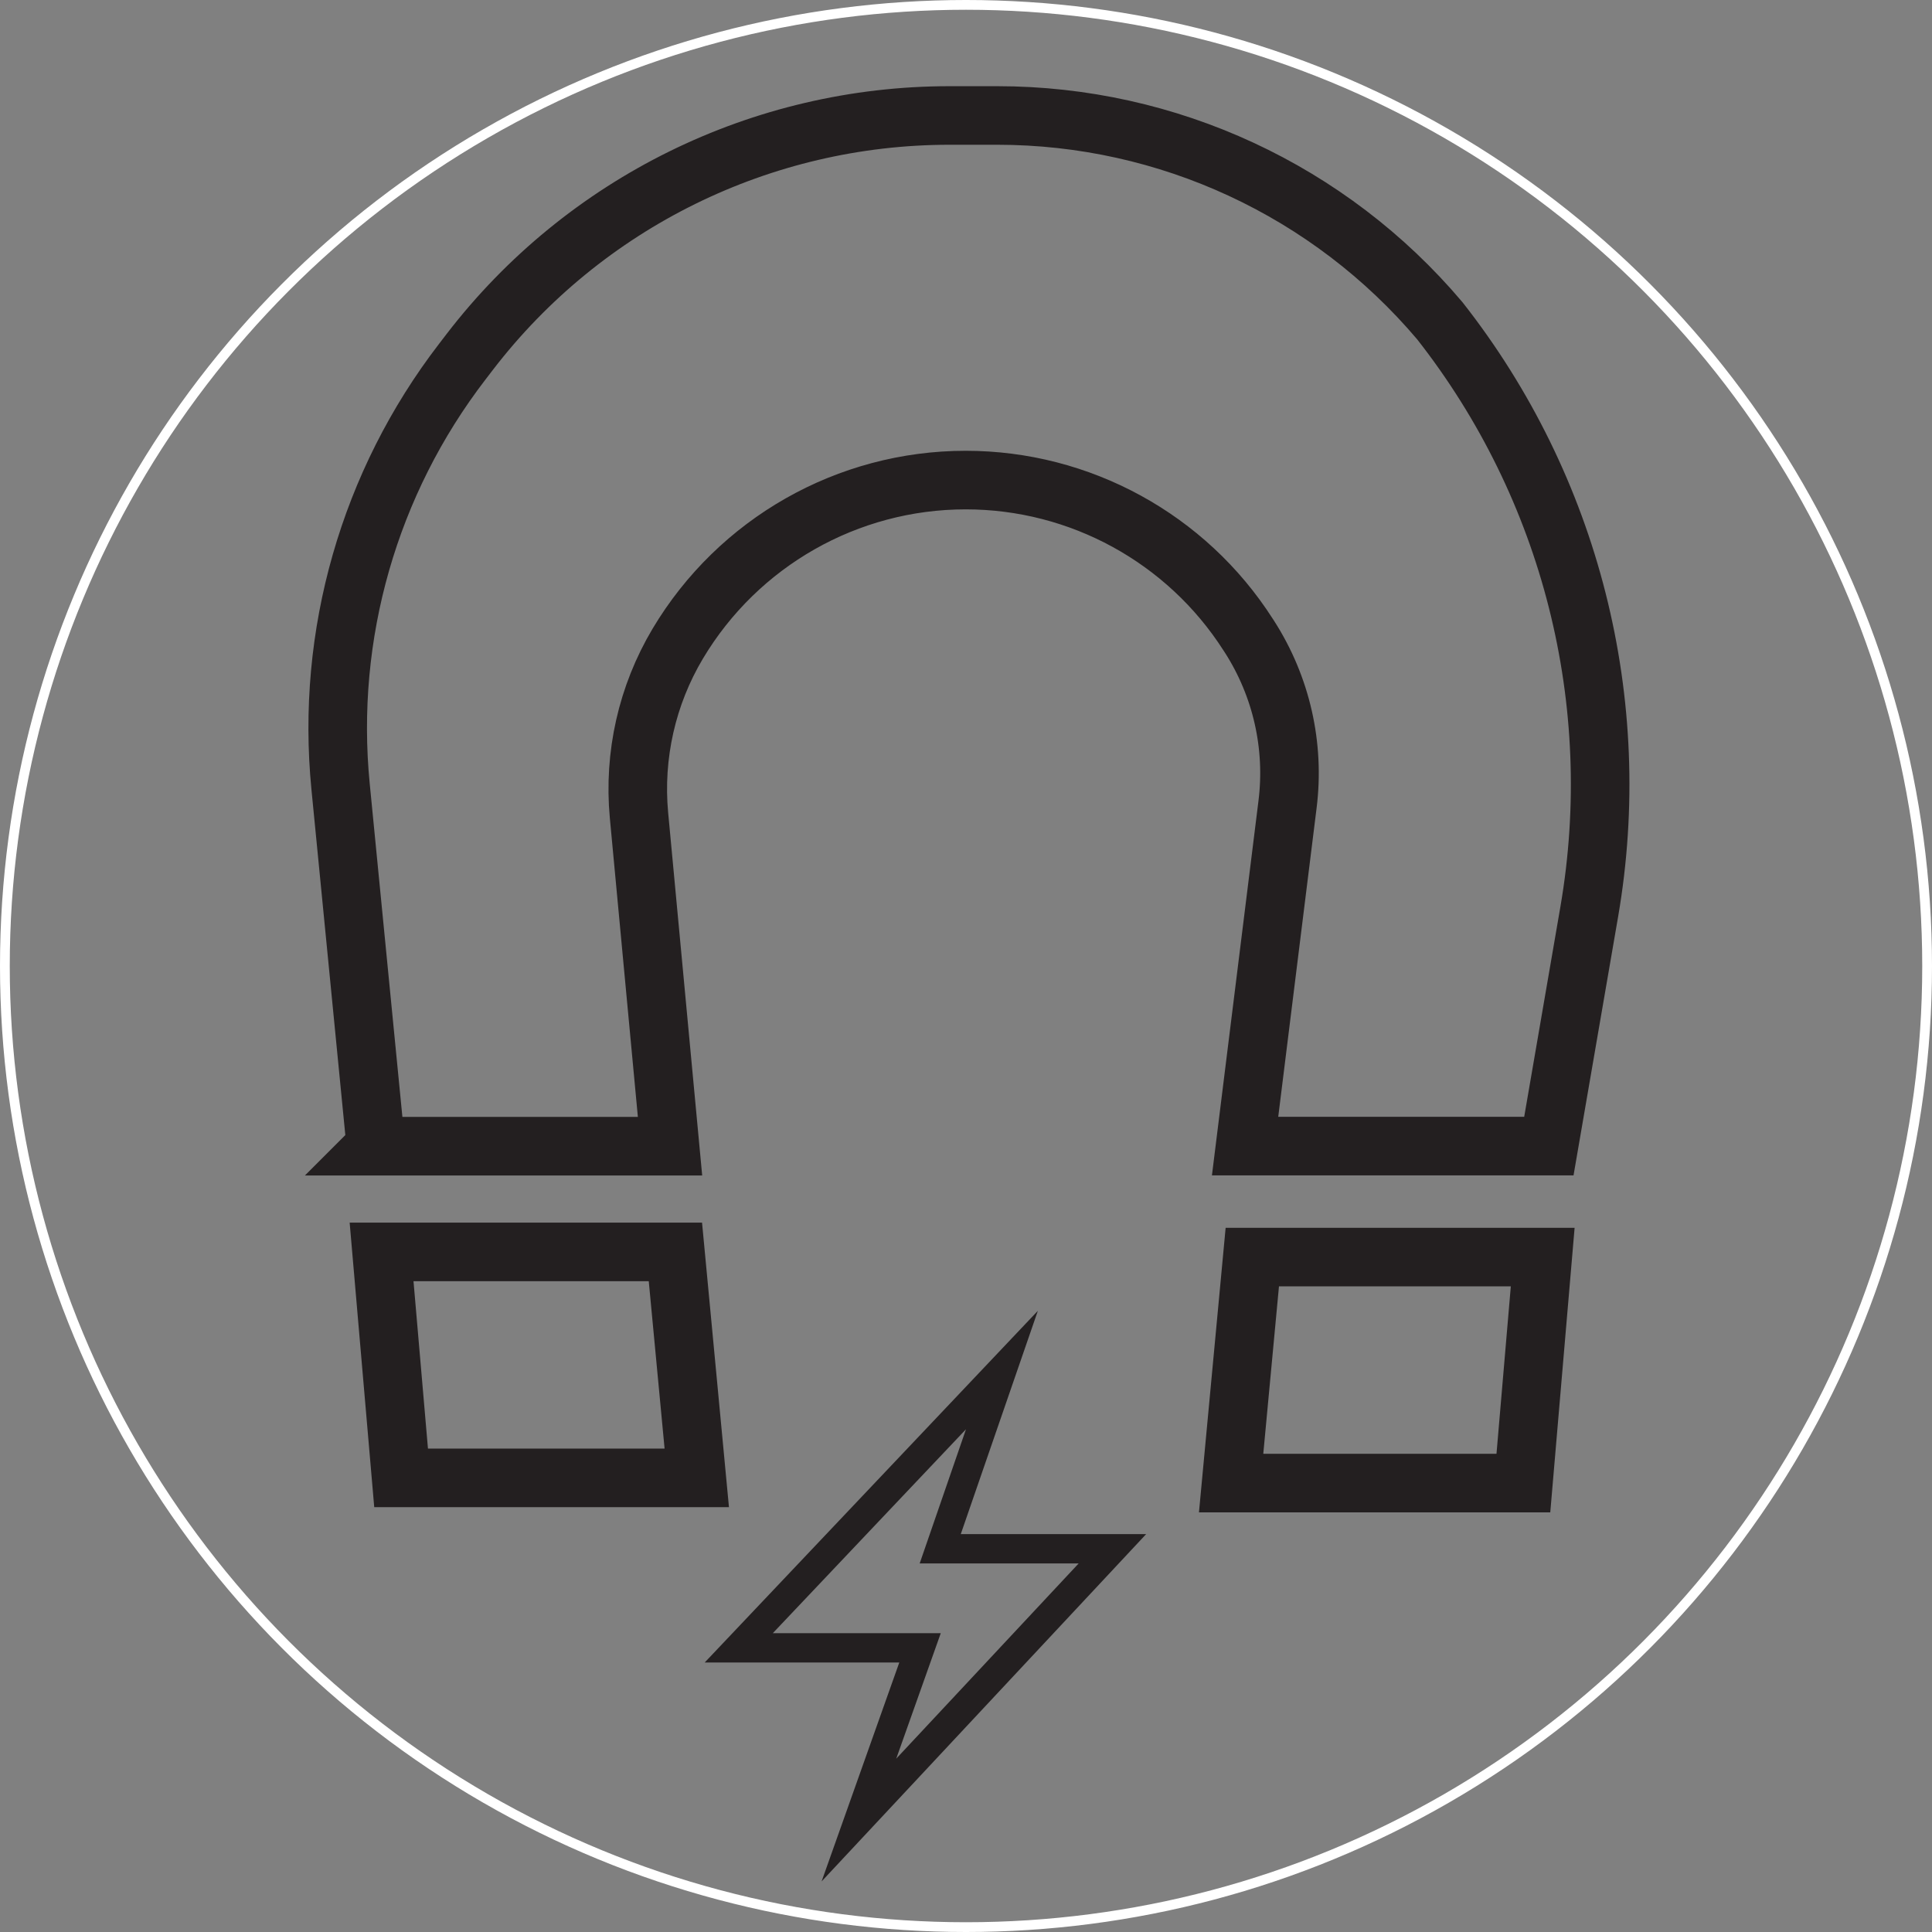
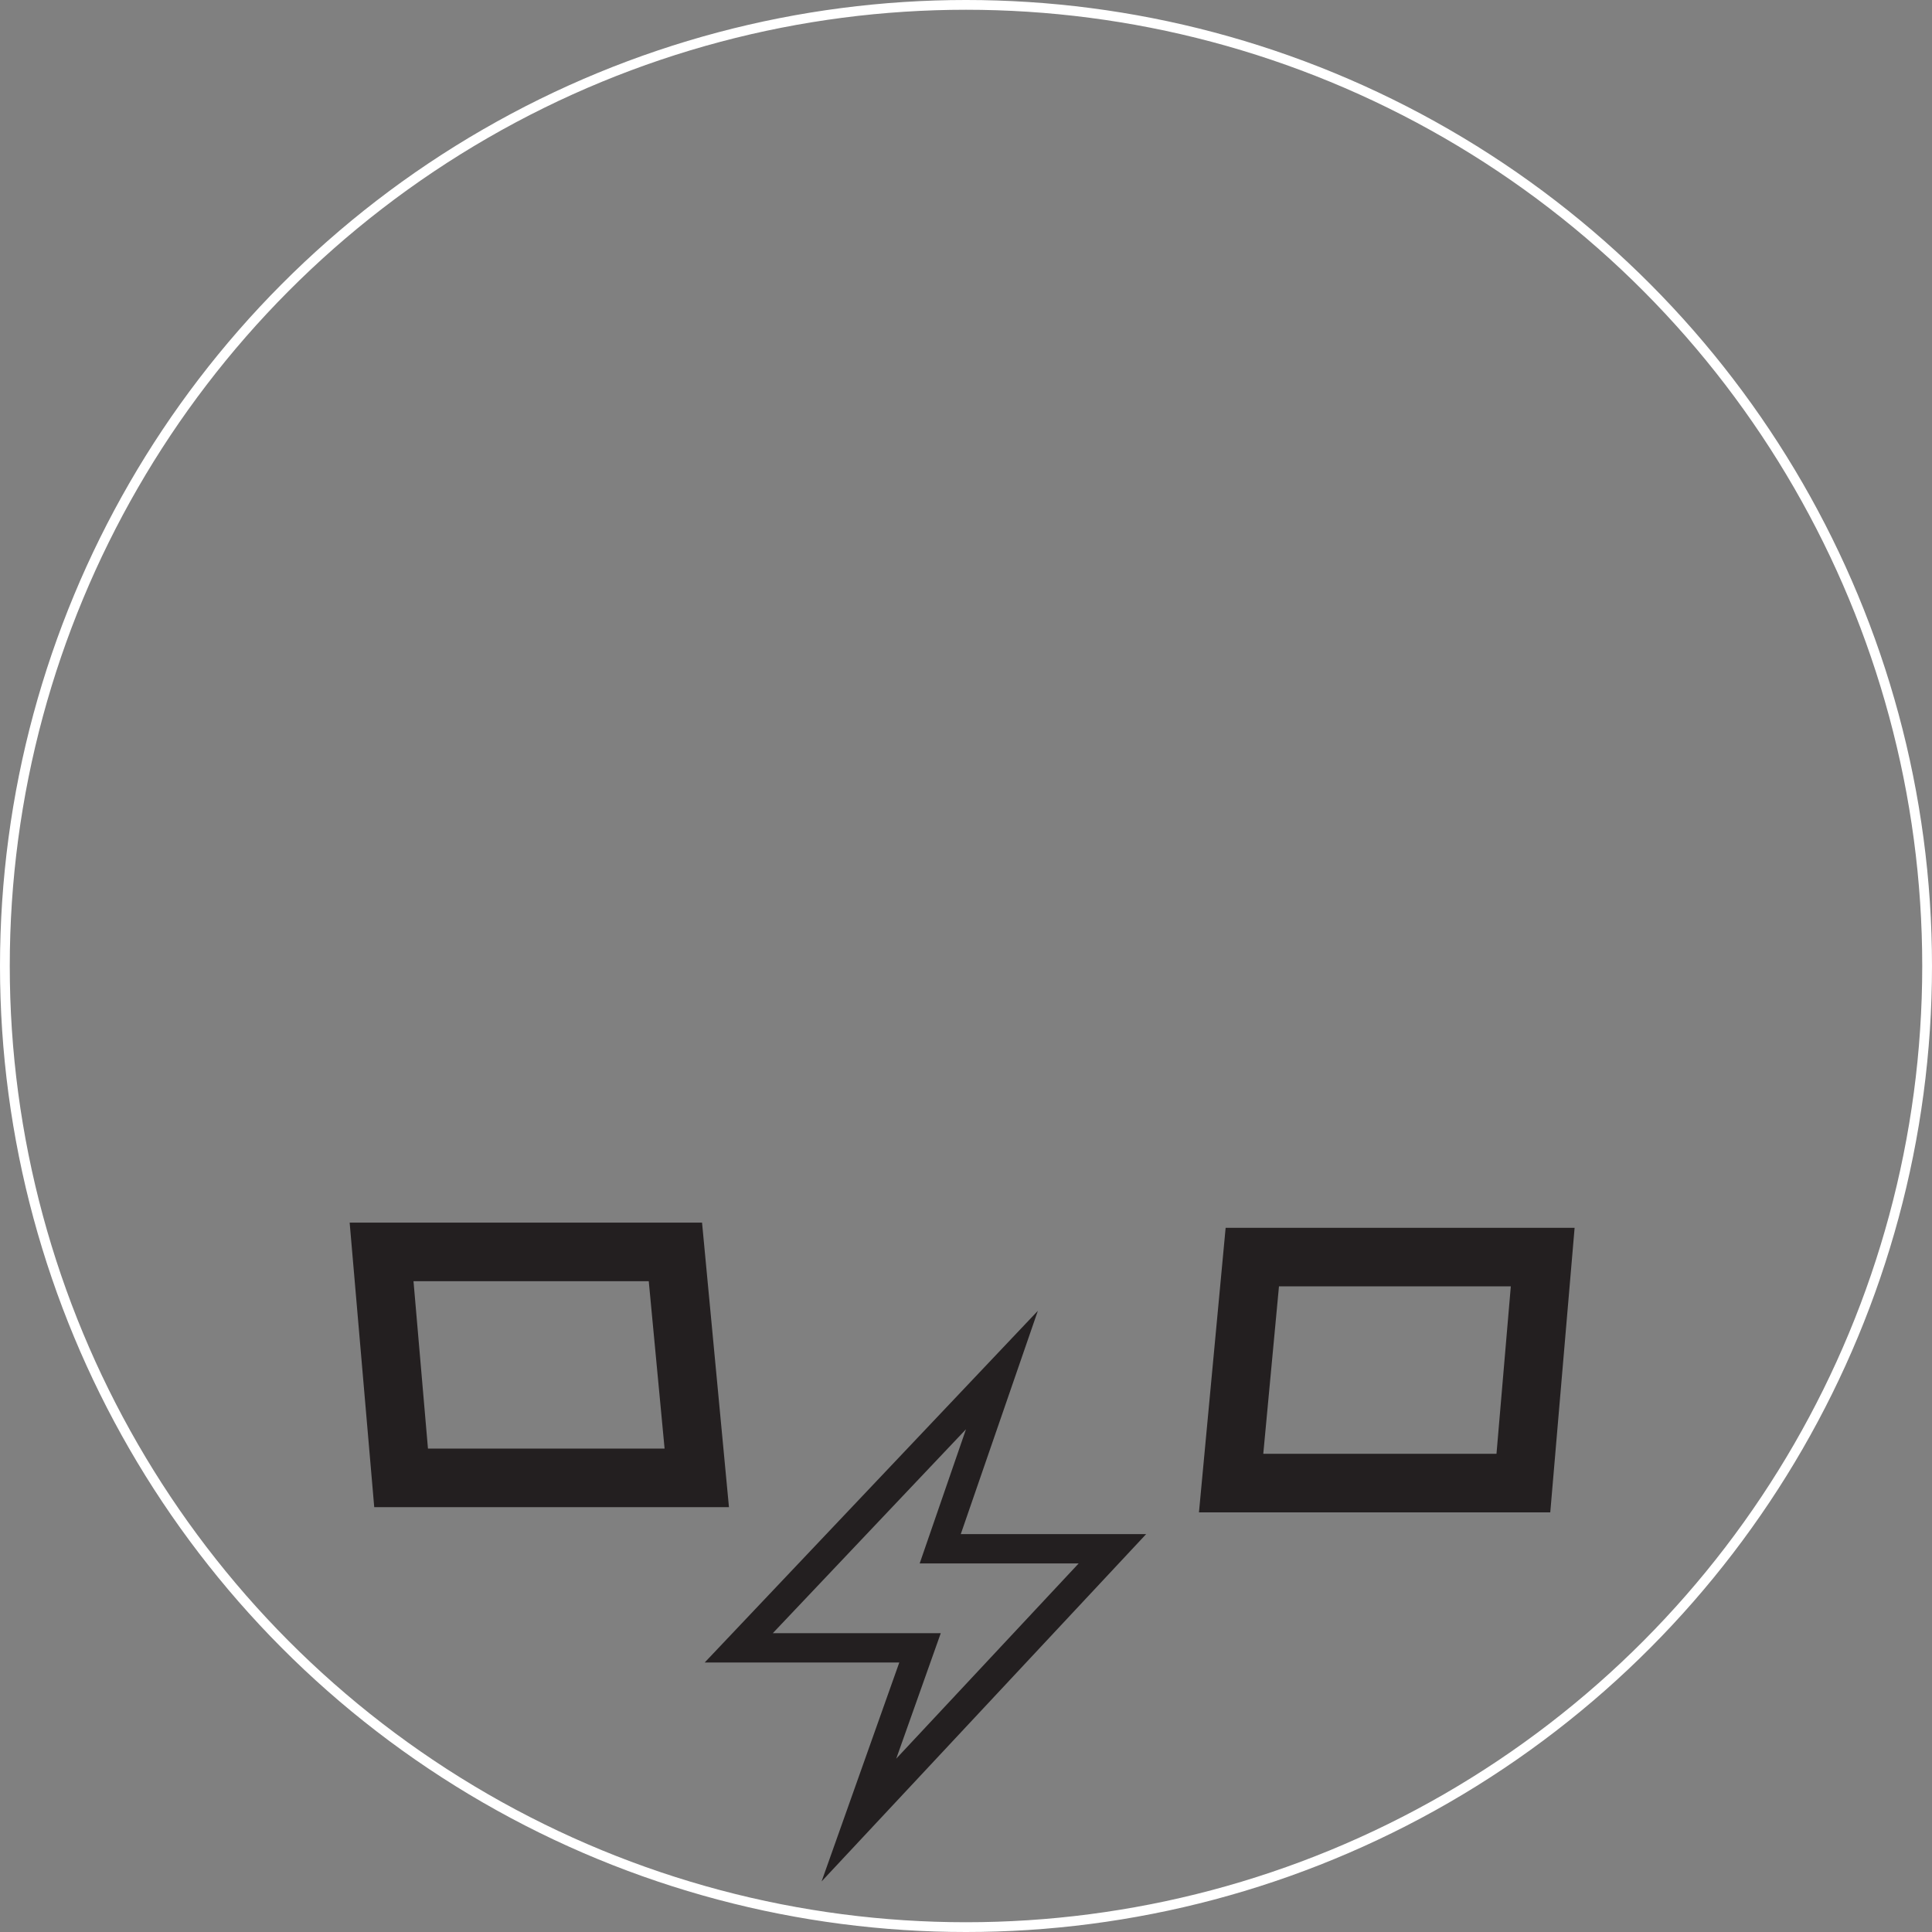
<svg xmlns="http://www.w3.org/2000/svg" viewBox="0 0 197.92 197.92" data-sanitized-data-name="Layer 1" data-name="Layer 1" id="Layer_1">
  <rect x="0" y="0" width="197.92" height="197.92" fill="#808080" stroke="none" />
  <defs>
    <style>
      .cls-1 {
        stroke-width: 6px;
      }

      .cls-1, .cls-2 {
        stroke: #231f20;
      }

      .cls-1, .cls-2, .cls-3 {
        fill: none;
        stroke-miterlimit: 10;
      }

      .cls-2 {
        stroke-width: 3px;
      }

      .cls-3 {
        stroke: #fff;
      }
    </style>
  </defs>
  <circle r="98.46" cy="98.96" cx="98.96" class="cls-3" />
  <g>
    <polygon points="71.38 151.4 41.09 151.4 39.09 128.25 69.19 128.25 71.38 151.4" class="cls-1" />
    <polygon points="126.12 151.93 156.06 151.93 158.04 128.78 128.29 128.78 126.12 151.93" class="cls-1" />
    <polygon points="102.64 140.35 96.32 158.66 113.96 158.66 87.99 186.45 94.25 168.81 75.68 168.81 102.64 140.35" class="cls-2" />
-     <path d="M38.5,117.4l-3.61-36.82c-1.53-15.56,2.93-31.12,12.46-43.52l.79-1.03c11.73-15.26,29.89-24.2,49.13-24.2h4.9c17.46,0,34.04,7.69,45.32,21.02h0c13.44,17.1,19.01,39.1,15.32,60.54l-4.14,24.02h-31.12l4.35-35.01c.75-6-.63-12.07-3.89-17.16l-.15-.23c-6.31-9.86-17.22-15.83-28.93-15.83h0c-12.1,0-23.3,6.37-29.5,16.76h0c-3.15,5.29-4.54,11.44-3.97,17.58l3.18,33.9h-30.16Z" class="cls-1" />
  </g>
</svg>